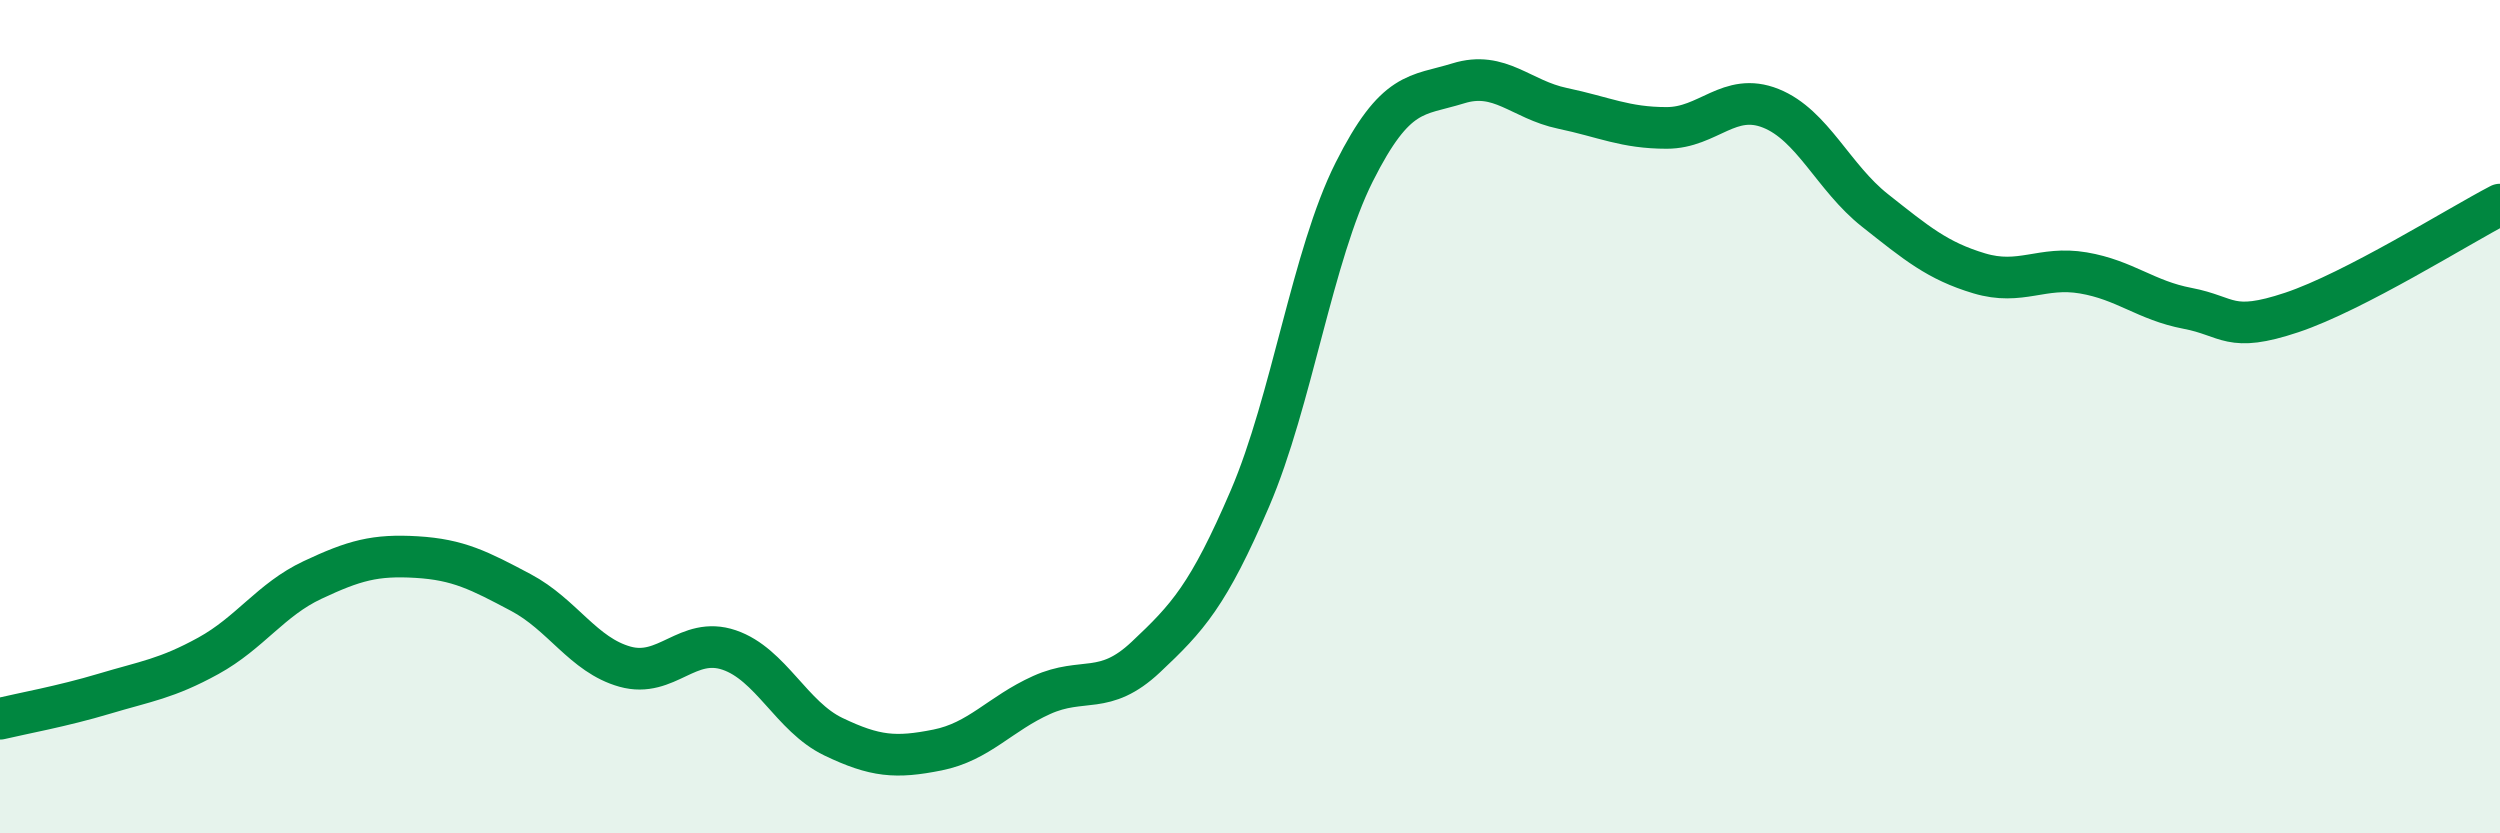
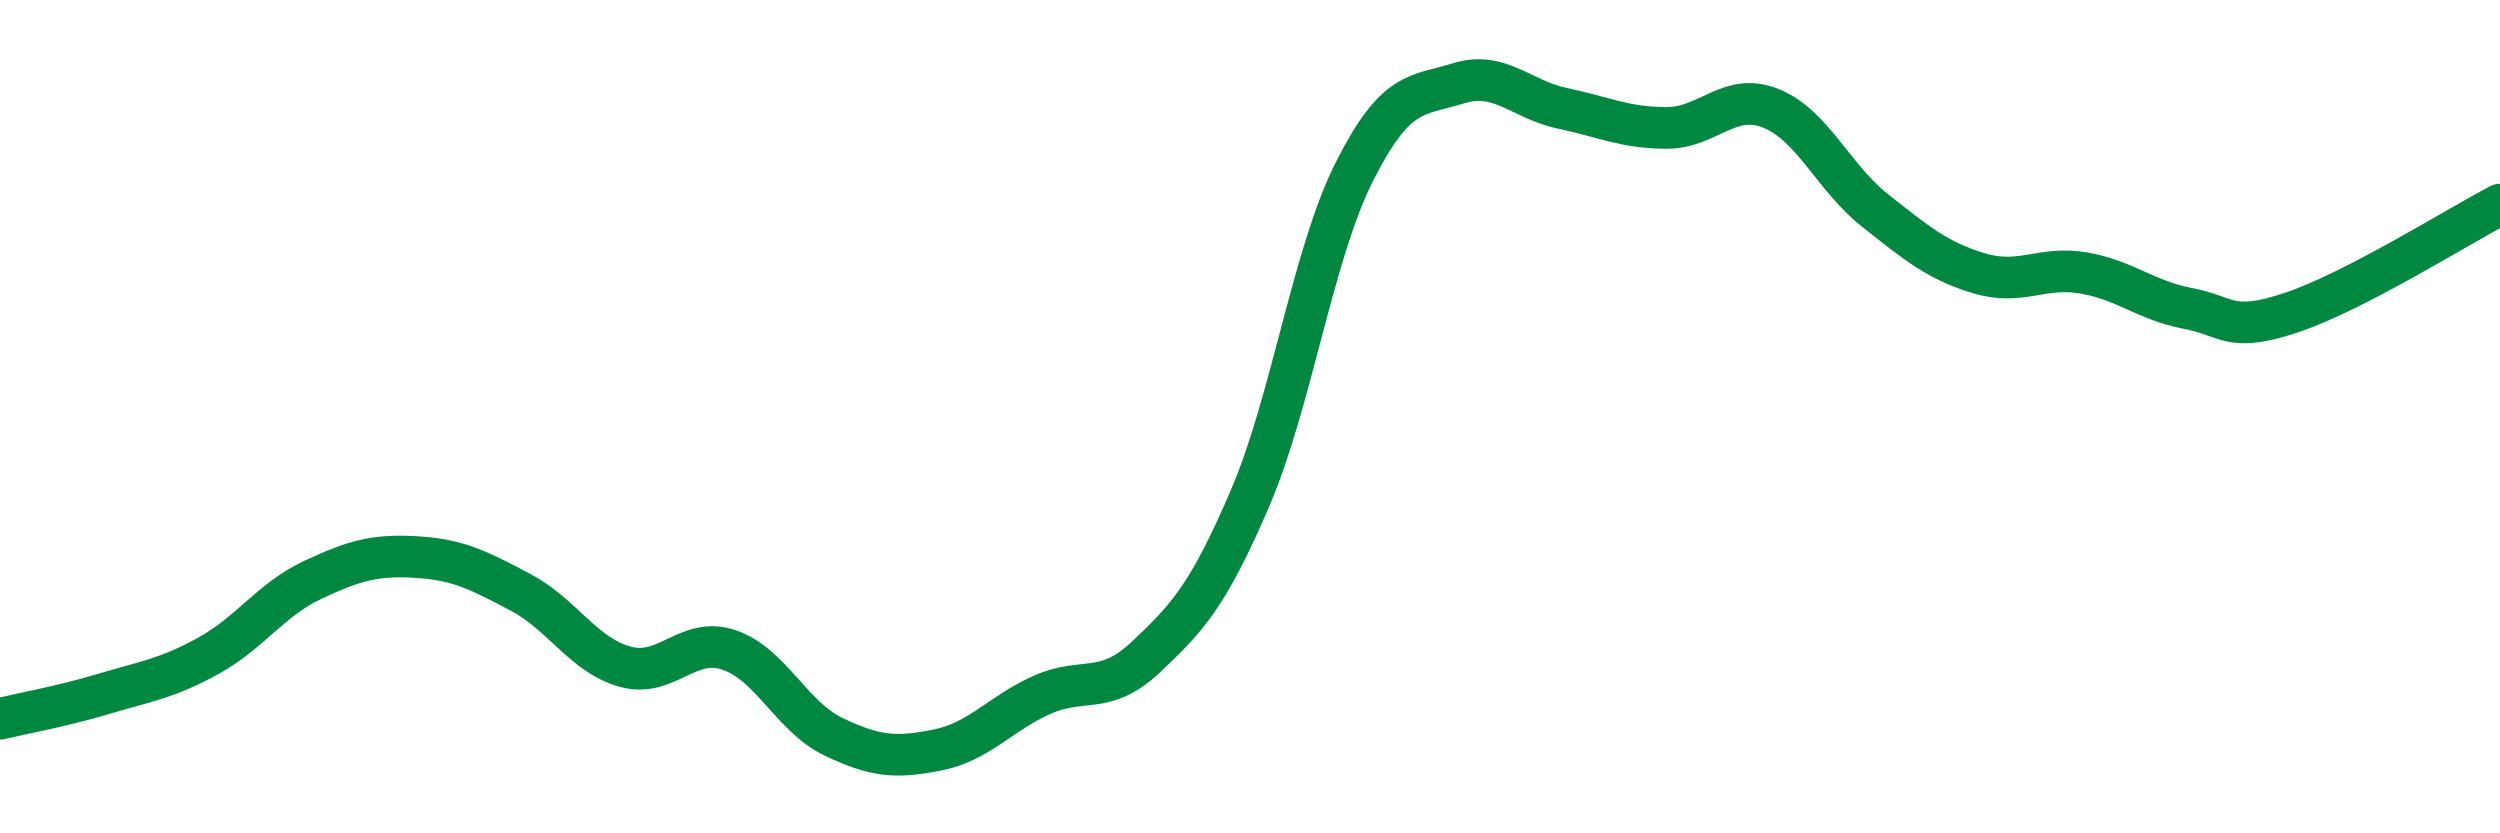
<svg xmlns="http://www.w3.org/2000/svg" width="60" height="20" viewBox="0 0 60 20">
-   <path d="M 0,17.25 C 0.5,17.13 1.5,16.95 2.5,16.65 C 3.5,16.35 4,16.29 5,15.74 C 6,15.19 6.5,14.39 7.5,13.92 C 8.5,13.45 9,13.31 10,13.37 C 11,13.43 11.5,13.69 12.5,14.22 C 13.5,14.75 14,15.72 15,16 C 16,16.28 16.5,15.26 17.5,15.6 C 18.5,15.94 19,17.2 20,17.68 C 21,18.16 21.5,18.2 22.5,18 C 23.5,17.8 24,17.13 25,16.68 C 26,16.23 26.5,16.71 27.5,15.77 C 28.5,14.83 29,14.29 30,11.96 C 31,9.63 31.5,6.12 32.5,4.13 C 33.5,2.14 34,2.31 35,2 C 36,1.69 36.5,2.39 37.5,2.6 C 38.5,2.81 39,3.07 40,3.07 C 41,3.07 41.5,2.2 42.5,2.6 C 43.5,3 44,4.26 45,5.05 C 46,5.84 46.5,6.26 47.5,6.56 C 48.5,6.86 49,6.38 50,6.55 C 51,6.72 51.5,7.21 52.5,7.4 C 53.5,7.59 53.5,8 55,7.5 C 56.5,7 59,5.43 60,4.91L60 20L0 20Z" fill="#008740" opacity="0.1" stroke-linecap="round" stroke-linejoin="round" />
  <path d="M 0,17.25 C 0.5,17.13 1.5,16.95 2.5,16.65 C 3.5,16.35 4,16.29 5,15.74 C 6,15.19 6.5,14.39 7.5,13.92 C 8.5,13.45 9,13.31 10,13.37 C 11,13.43 11.5,13.69 12.5,14.22 C 13.5,14.75 14,15.72 15,16 C 16,16.28 16.5,15.26 17.5,15.6 C 18.5,15.94 19,17.2 20,17.68 C 21,18.16 21.5,18.2 22.5,18 C 23.5,17.8 24,17.13 25,16.68 C 26,16.23 26.5,16.71 27.5,15.77 C 28.5,14.83 29,14.29 30,11.96 C 31,9.63 31.5,6.12 32.5,4.13 C 33.5,2.14 34,2.31 35,2 C 36,1.69 36.5,2.39 37.5,2.6 C 38.5,2.81 39,3.07 40,3.07 C 41,3.07 41.5,2.2 42.5,2.6 C 43.5,3 44,4.26 45,5.05 C 46,5.84 46.5,6.26 47.5,6.56 C 48.5,6.86 49,6.38 50,6.55 C 51,6.72 51.5,7.21 52.5,7.4 C 53.5,7.59 53.5,8 55,7.5 C 56.5,7 59,5.43 60,4.91" stroke="#008740" stroke-width="1" fill="none" stroke-linecap="round" stroke-linejoin="round" />
</svg>